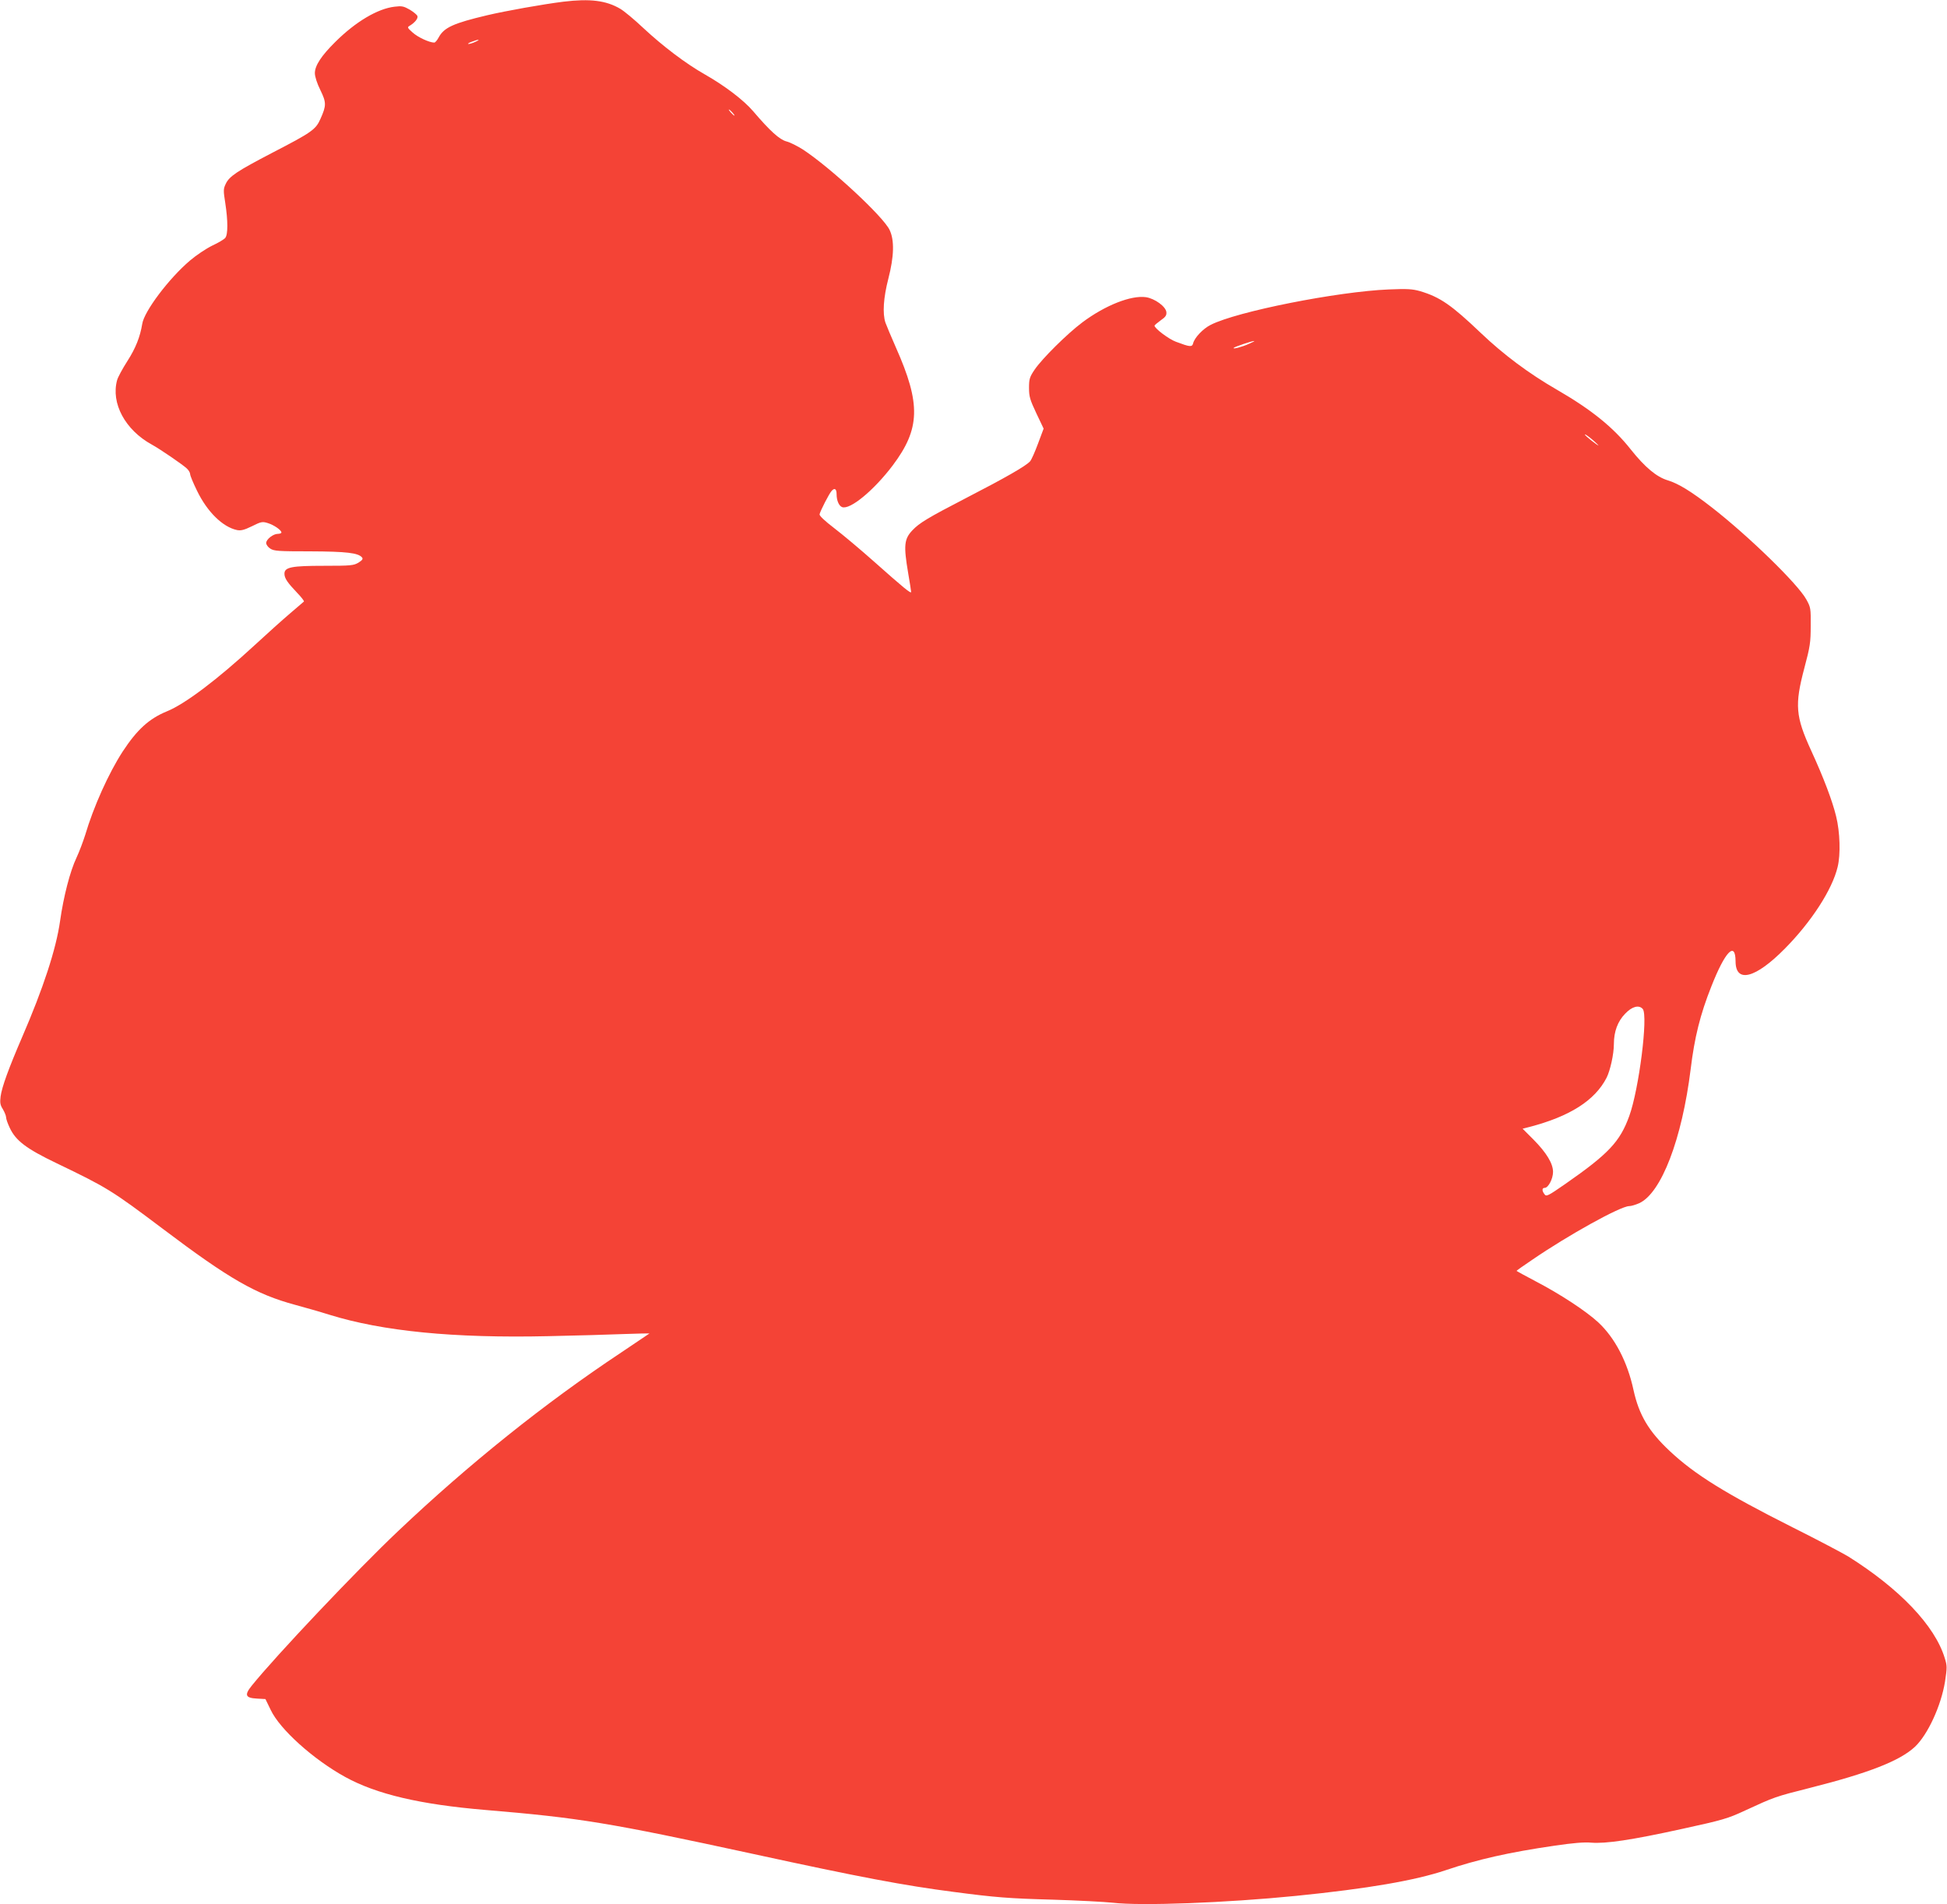
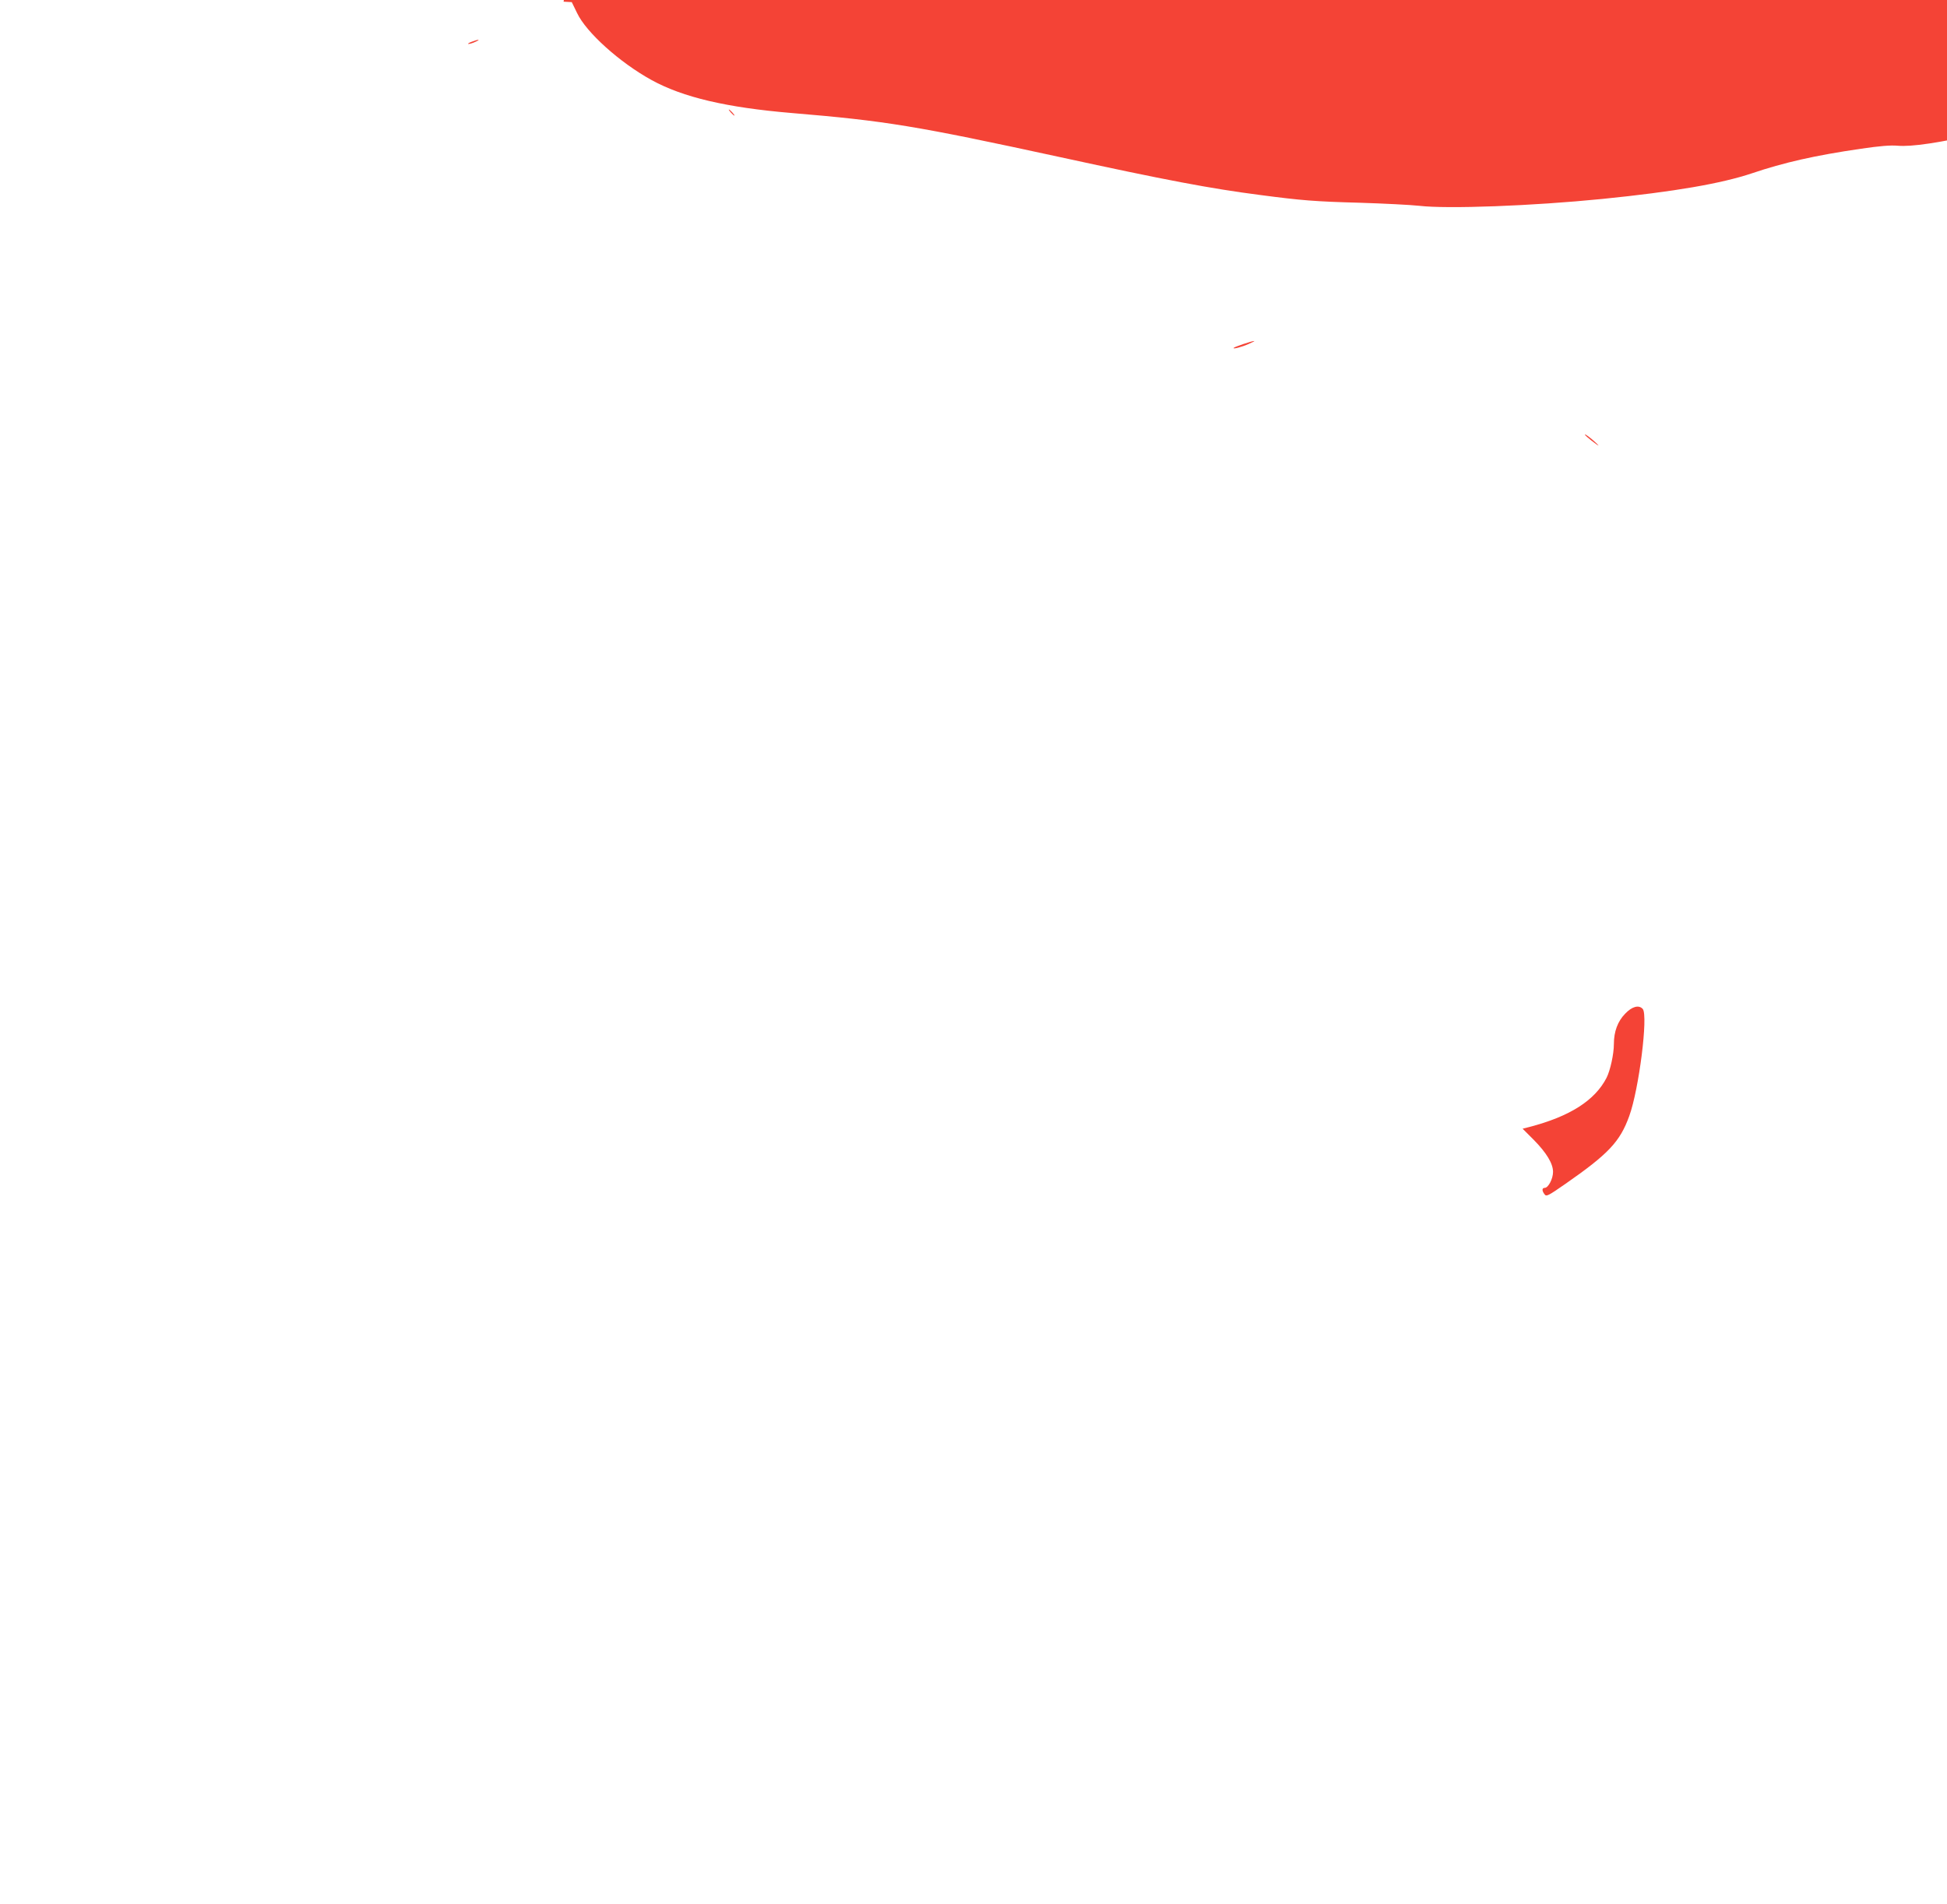
<svg xmlns="http://www.w3.org/2000/svg" version="1.0" width="1280pt" height="1252pt" viewBox="0 0 1280 1252" preserveAspectRatio="xMidYMid meet">
  <g transform="translate(0,1252) scale(0.1,-0.1)" fill="#f44336" stroke="none">
-     <path d="M3705 12509 c-137 -17 -382 -61 -501 -89 -224 -53 -285 -81 -320 -146 -10 -19 -23 -34 -29 -34 -32 0 -108 35 -142 66 -35 31 -37 35 -19 45 34 21 56 48 50 64 -4 9 -26 27 -51 42 -39 22 -51 25 -99 19 -111 -13 -255 -98 -389 -231 -92 -91 -135 -156 -135 -206 0 -22 14 -67 36 -111 40 -82 40 -102 1 -189 -31 -71 -57 -89 -318 -224 -230 -120 -282 -154 -305 -204 -16 -33 -16 -44 -3 -126 18 -117 18 -207 0 -229 -8 -10 -47 -33 -86 -51 -39 -19 -105 -63 -146 -98 -139 -118 -302 -335 -314 -417 -14 -85 -43 -159 -97 -243 -32 -50 -63 -107 -68 -126 -42 -152 53 -328 228 -424 53 -29 201 -130 230 -157 12 -11 22 -28 22 -37 0 -10 20 -58 45 -109 67 -139 169 -239 263 -259 25 -5 47 0 98 25 60 30 69 32 104 21 40 -12 90 -46 90 -62 0 -5 -11 -9 -24 -9 -30 0 -76 -36 -76 -60 0 -11 12 -28 27 -37 24 -16 54 -18 263 -18 237 -1 315 -10 340 -40 8 -10 2 -18 -23 -34 -32 -19 -49 -21 -226 -21 -214 0 -261 -9 -261 -52 0 -30 20 -59 83 -125 28 -29 48 -55 45 -58 -3 -3 -44 -38 -91 -78 -47 -40 -152 -134 -233 -209 -245 -226 -458 -387 -577 -435 -117 -48 -196 -120 -291 -265 -92 -142 -191 -362 -246 -548 -13 -41 -38 -108 -57 -149 -42 -88 -85 -254 -108 -416 -26 -185 -111 -444 -250 -765 -87 -202 -133 -327 -141 -389 -5 -41 -3 -56 15 -84 11 -19 21 -43 21 -53 0 -11 11 -42 24 -69 39 -84 108 -137 306 -232 335 -161 364 -179 700 -432 440 -332 612 -430 870 -500 63 -17 165 -46 225 -65 351 -109 819 -155 1440 -141 182 4 405 10 498 14 92 3 167 5 167 4 0 0 -84 -57 -187 -126 -502 -333 -1002 -734 -1465 -1173 -269 -254 -808 -824 -963 -1017 -50 -62 -42 -81 36 -85 l54 -3 35 -72 c60 -127 280 -325 489 -440 207 -114 494 -181 921 -217 621 -52 811 -83 1765 -290 698 -152 990 -207 1315 -249 274 -36 360 -43 655 -51 160 -5 335 -14 390 -20 187 -22 744 -1 1205 45 476 48 782 101 985 169 207 70 412 117 715 161 122 18 195 24 240 20 95 -8 265 17 597 90 270 59 301 68 415 121 193 89 197 91 427 149 388 98 591 178 690 270 84 79 172 269 198 429 14 93 14 104 -2 155 -65 213 -296 455 -635 668 -37 22 -201 109 -365 191 -441 222 -644 348 -807 501 -139 130 -203 238 -239 402 -40 186 -123 344 -232 445 -80 74 -249 185 -410 269 -70 37 -127 68 -127 69 0 2 46 35 103 73 236 162 579 352 637 353 14 0 43 9 66 19 146 66 282 422 339 883 25 206 62 357 136 543 90 229 158 300 159 165 0 -147 131 -113 325 84 174 176 311 388 346 536 20 81 16 229 -10 333 -24 100 -83 256 -164 432 -103 225 -109 300 -45 542 38 142 42 170 42 278 1 115 0 122 -29 174 -56 102 -380 417 -620 604 -135 105 -221 158 -291 179 -73 22 -149 85 -243 203 -115 146 -261 263 -486 393 -184 106 -351 231 -499 372 -194 185 -269 237 -401 276 -50 14 -84 16 -205 11 -337 -14 -999 -145 -1171 -233 -50 -25 -106 -84 -115 -121 -7 -26 -20 -25 -113 10 -47 17 -141 88 -141 106 0 3 19 19 41 35 32 22 39 33 37 54 -4 37 -76 89 -134 98 -98 14 -268 -53 -419 -166 -100 -75 -264 -238 -313 -310 -33 -49 -37 -62 -37 -120 0 -57 6 -78 48 -167 l48 -101 -37 -99 c-20 -54 -43 -106 -52 -116 -26 -30 -162 -108 -420 -241 -251 -130 -308 -164 -354 -213 -54 -57 -58 -100 -28 -278 11 -64 20 -121 20 -127 0 -14 -53 30 -242 198 -90 80 -208 179 -263 221 -64 49 -99 82 -97 92 6 24 62 134 79 153 20 23 33 14 33 -22 0 -40 15 -76 36 -84 52 -20 209 110 333 274 181 241 186 404 21 775 -32 72 -62 145 -69 164 -20 60 -13 164 19 288 38 147 41 254 8 322 -43 89 -386 407 -568 527 -36 23 -85 48 -109 54 -46 12 -108 68 -219 198 -63 74 -187 168 -317 242 -127 72 -276 185 -407 307 -58 55 -126 111 -150 125 -93 55 -199 68 -373 47z m-580 -264 c-16 -8 -37 -14 -45 -14 -8 0 1 7 20 14 46 18 64 17 25 0z m1690 -465 c10 -11 16 -20 13 -20 -3 0 -13 9 -23 20 -10 11 -16 20 -13 20 3 0 13 -9 23 -20z m3395 -1521 c-46 -21 -110 -37 -99 -26 6 7 118 45 134 45 6 0 -10 -8 -35 -19z m2275 -644 c28 -26 31 -30 10 -16 -44 31 -93 74 -70 63 11 -6 38 -27 60 -47z m315 -3729 c36 -45 -25 -528 -89 -704 -61 -169 -137 -249 -420 -446 -114 -79 -125 -85 -137 -68 -18 23 -17 42 1 42 24 0 55 60 55 105 0 55 -43 126 -129 213 l-71 71 43 11 c266 69 432 174 509 324 24 48 48 155 48 222 0 81 25 149 74 199 45 48 91 60 116 31z" />
+     <path d="M3705 12509 l54 -3 35 -72 c60 -127 280 -325 489 -440 207 -114 494 -181 921 -217 621 -52 811 -83 1765 -290 698 -152 990 -207 1315 -249 274 -36 360 -43 655 -51 160 -5 335 -14 390 -20 187 -22 744 -1 1205 45 476 48 782 101 985 169 207 70 412 117 715 161 122 18 195 24 240 20 95 -8 265 17 597 90 270 59 301 68 415 121 193 89 197 91 427 149 388 98 591 178 690 270 84 79 172 269 198 429 14 93 14 104 -2 155 -65 213 -296 455 -635 668 -37 22 -201 109 -365 191 -441 222 -644 348 -807 501 -139 130 -203 238 -239 402 -40 186 -123 344 -232 445 -80 74 -249 185 -410 269 -70 37 -127 68 -127 69 0 2 46 35 103 73 236 162 579 352 637 353 14 0 43 9 66 19 146 66 282 422 339 883 25 206 62 357 136 543 90 229 158 300 159 165 0 -147 131 -113 325 84 174 176 311 388 346 536 20 81 16 229 -10 333 -24 100 -83 256 -164 432 -103 225 -109 300 -45 542 38 142 42 170 42 278 1 115 0 122 -29 174 -56 102 -380 417 -620 604 -135 105 -221 158 -291 179 -73 22 -149 85 -243 203 -115 146 -261 263 -486 393 -184 106 -351 231 -499 372 -194 185 -269 237 -401 276 -50 14 -84 16 -205 11 -337 -14 -999 -145 -1171 -233 -50 -25 -106 -84 -115 -121 -7 -26 -20 -25 -113 10 -47 17 -141 88 -141 106 0 3 19 19 41 35 32 22 39 33 37 54 -4 37 -76 89 -134 98 -98 14 -268 -53 -419 -166 -100 -75 -264 -238 -313 -310 -33 -49 -37 -62 -37 -120 0 -57 6 -78 48 -167 l48 -101 -37 -99 c-20 -54 -43 -106 -52 -116 -26 -30 -162 -108 -420 -241 -251 -130 -308 -164 -354 -213 -54 -57 -58 -100 -28 -278 11 -64 20 -121 20 -127 0 -14 -53 30 -242 198 -90 80 -208 179 -263 221 -64 49 -99 82 -97 92 6 24 62 134 79 153 20 23 33 14 33 -22 0 -40 15 -76 36 -84 52 -20 209 110 333 274 181 241 186 404 21 775 -32 72 -62 145 -69 164 -20 60 -13 164 19 288 38 147 41 254 8 322 -43 89 -386 407 -568 527 -36 23 -85 48 -109 54 -46 12 -108 68 -219 198 -63 74 -187 168 -317 242 -127 72 -276 185 -407 307 -58 55 -126 111 -150 125 -93 55 -199 68 -373 47z m-580 -264 c-16 -8 -37 -14 -45 -14 -8 0 1 7 20 14 46 18 64 17 25 0z m1690 -465 c10 -11 16 -20 13 -20 -3 0 -13 9 -23 20 -10 11 -16 20 -13 20 3 0 13 -9 23 -20z m3395 -1521 c-46 -21 -110 -37 -99 -26 6 7 118 45 134 45 6 0 -10 -8 -35 -19z m2275 -644 c28 -26 31 -30 10 -16 -44 31 -93 74 -70 63 11 -6 38 -27 60 -47z m315 -3729 c36 -45 -25 -528 -89 -704 -61 -169 -137 -249 -420 -446 -114 -79 -125 -85 -137 -68 -18 23 -17 42 1 42 24 0 55 60 55 105 0 55 -43 126 -129 213 l-71 71 43 11 c266 69 432 174 509 324 24 48 48 155 48 222 0 81 25 149 74 199 45 48 91 60 116 31z" />
  </g>
</svg>